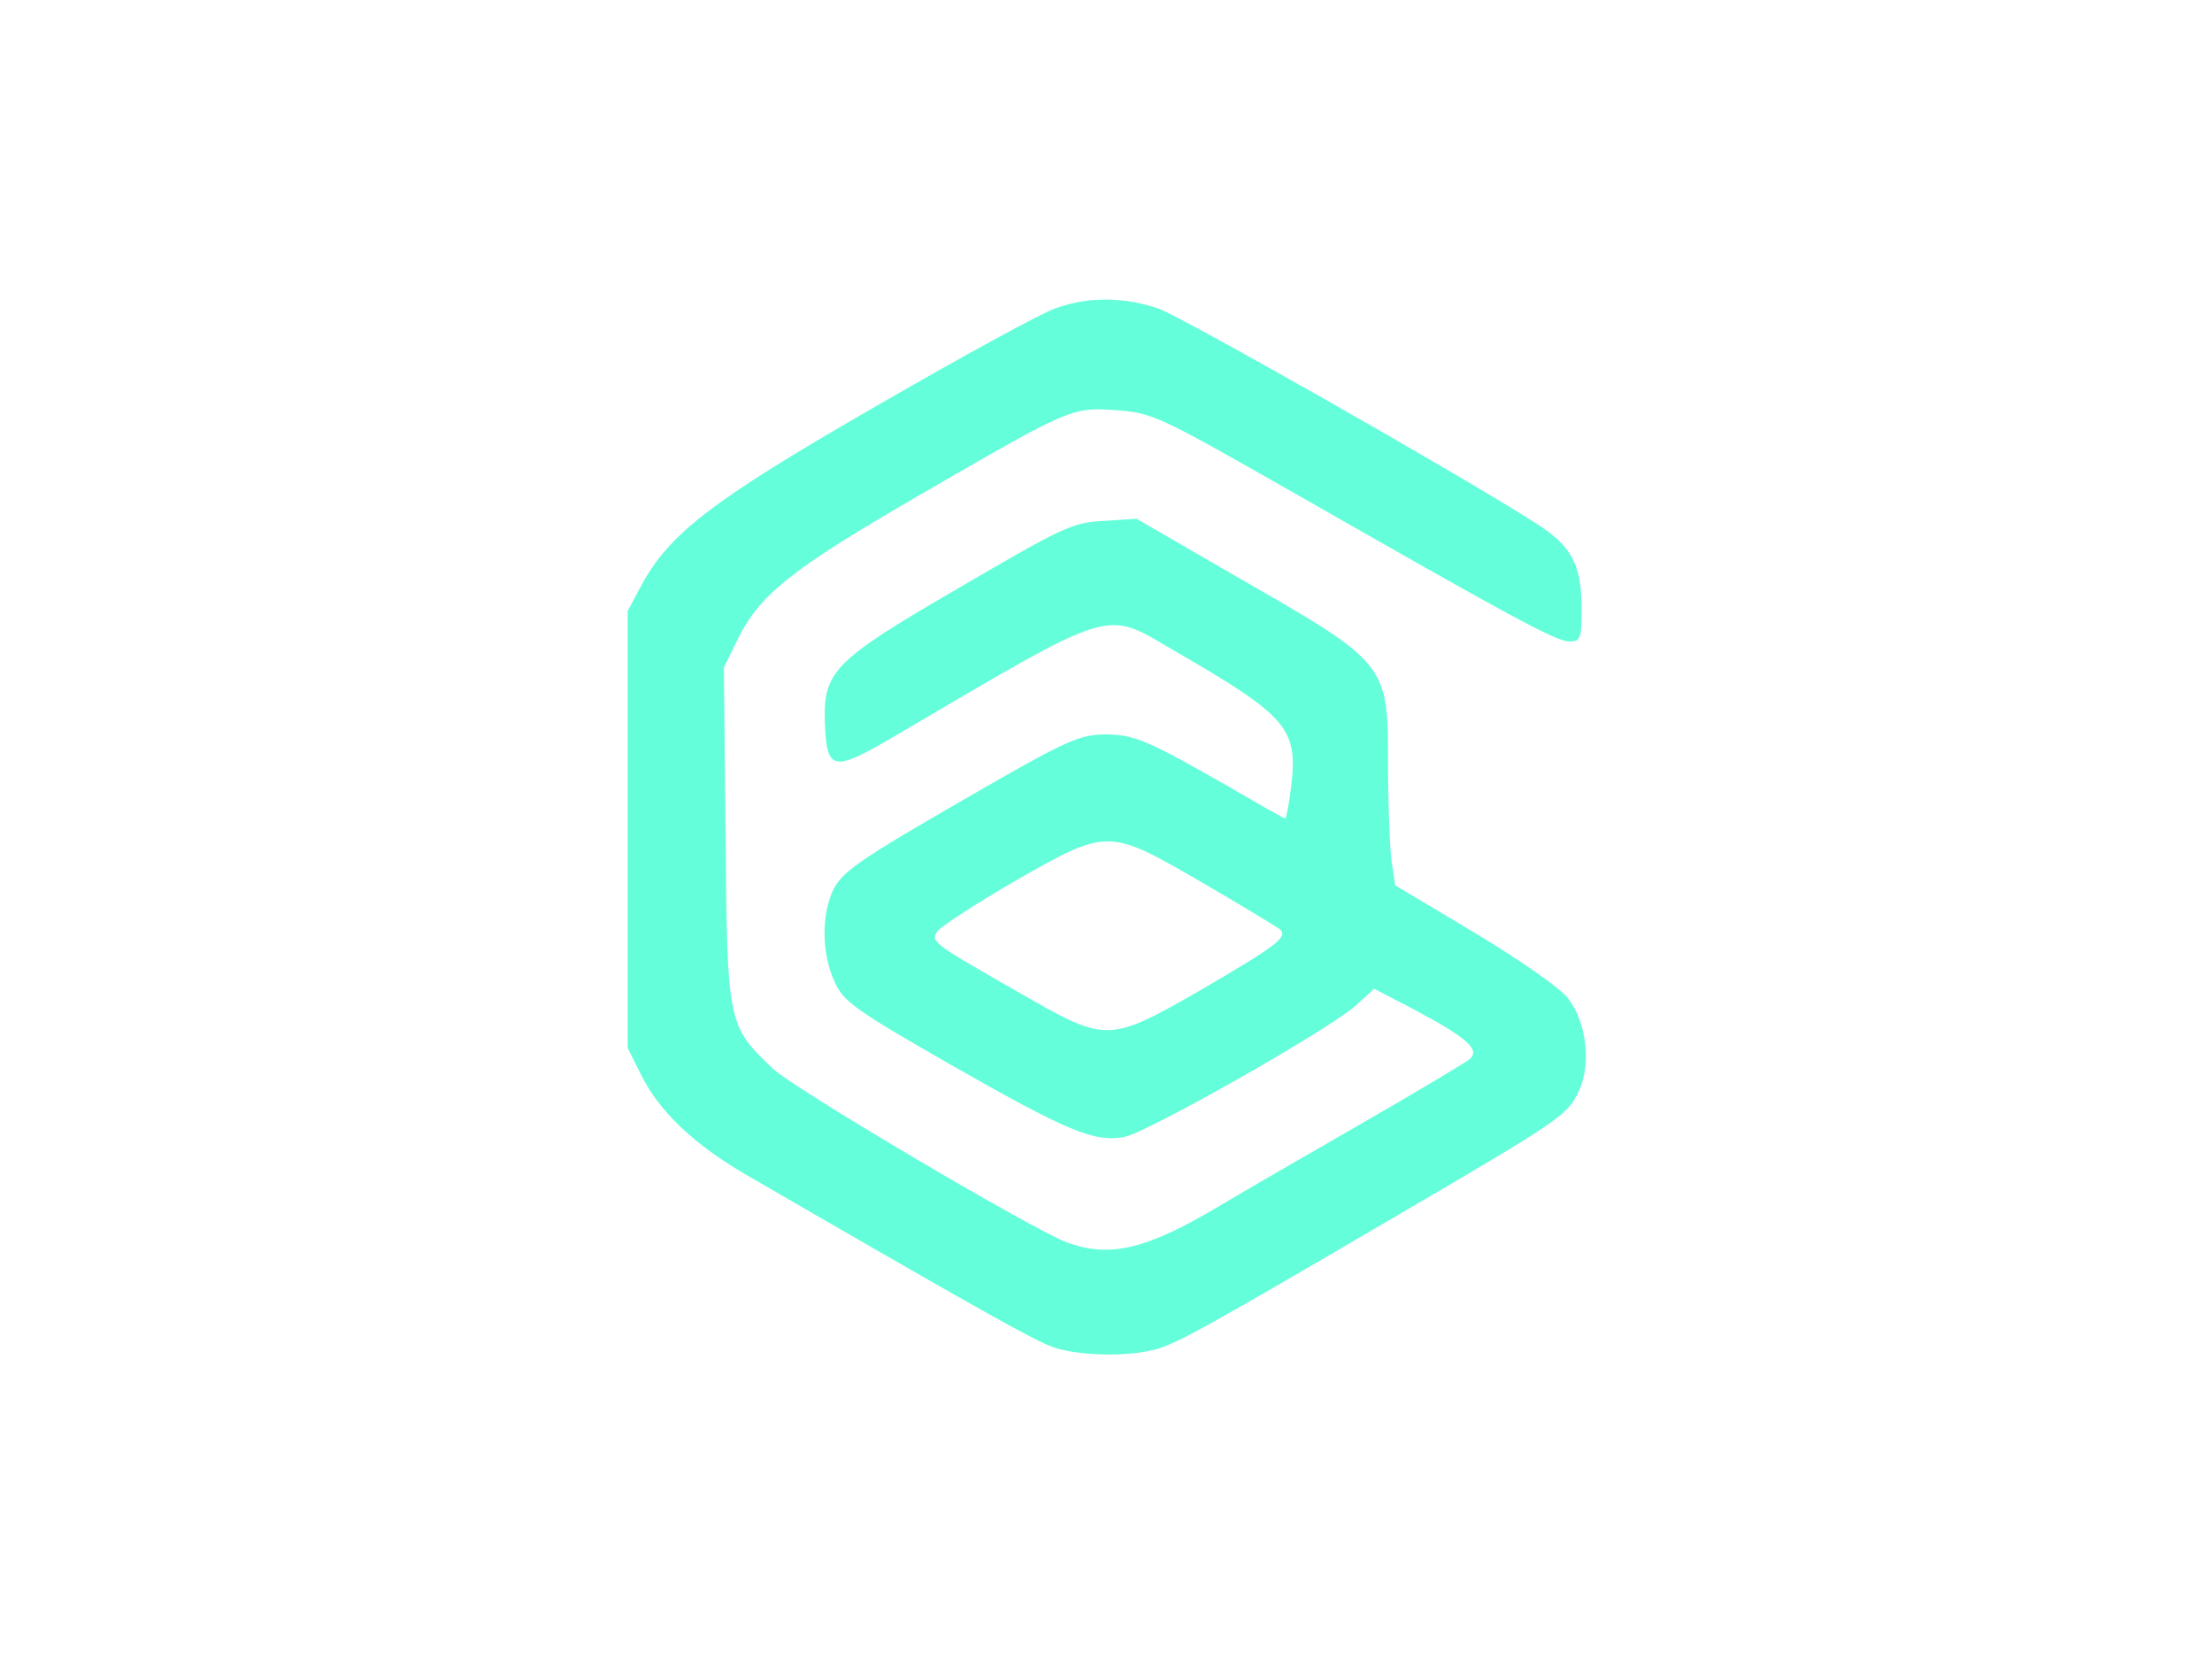
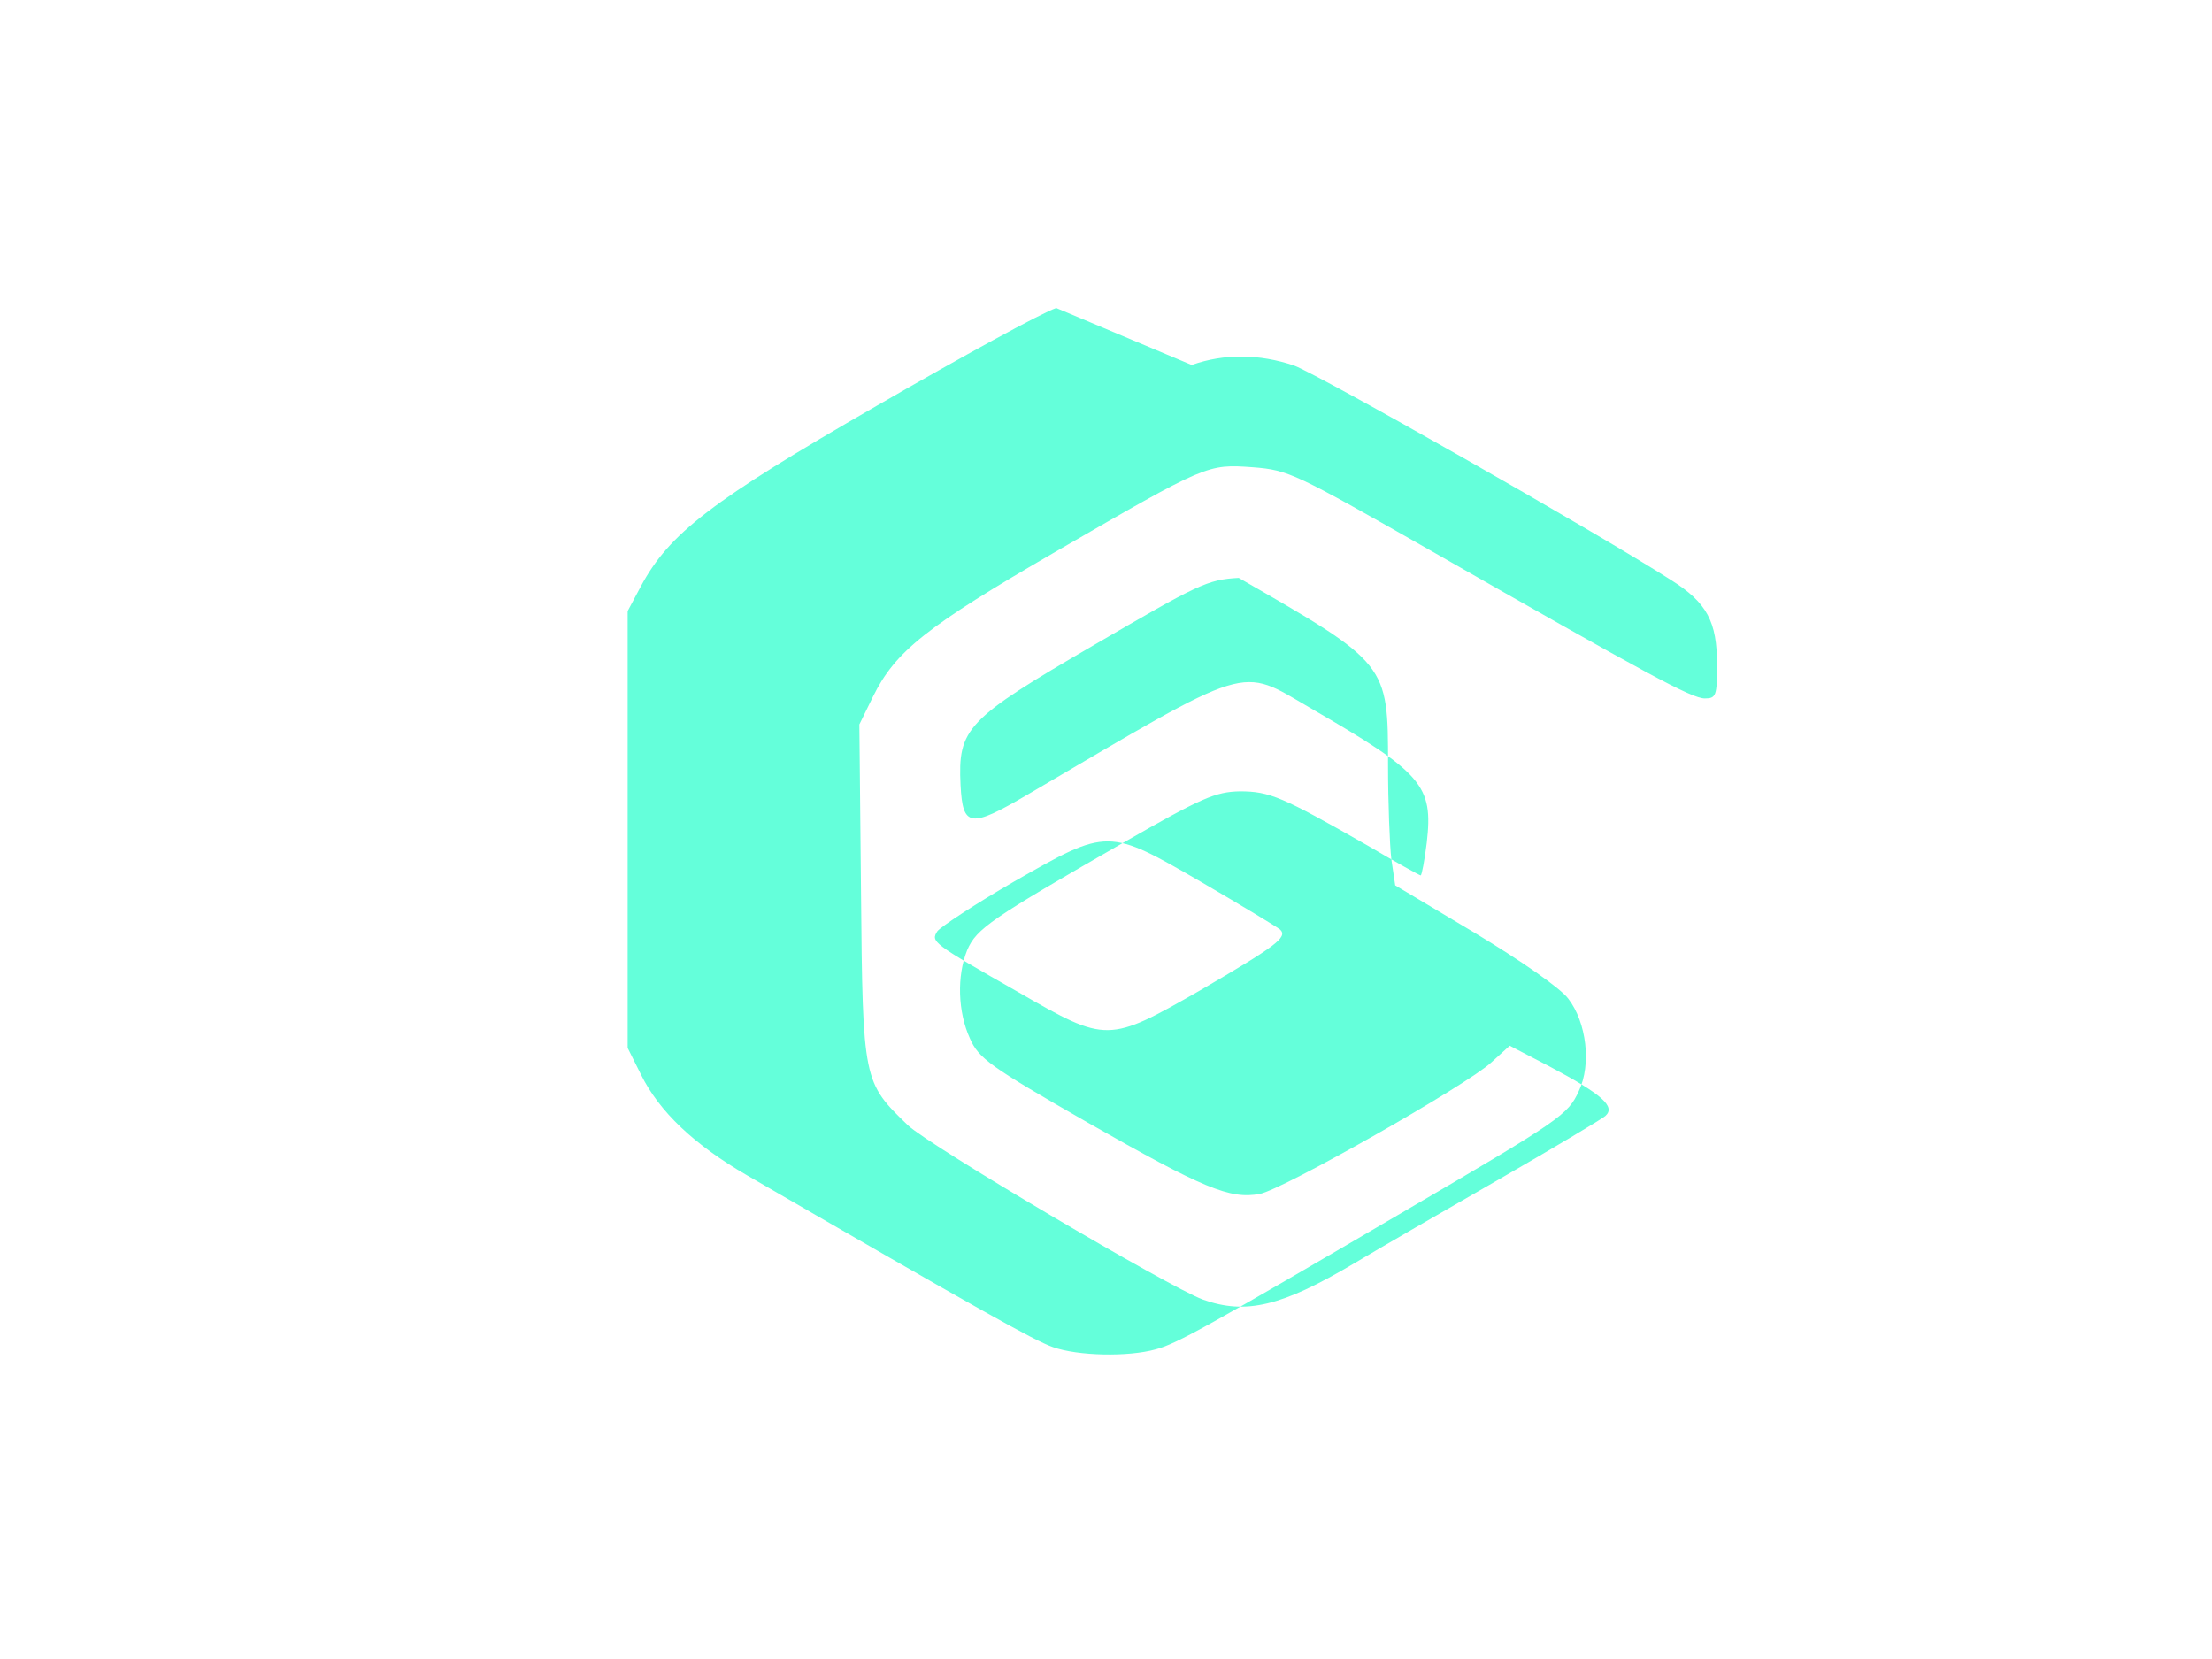
<svg xmlns="http://www.w3.org/2000/svg" version="1.0" width="400pt" height="300pt" viewBox="0 0 400 300" preserveAspectRatio="xMidYMid meet">
  <g transform="translate(0,300) scale(0.1,-0.1)" fill="#64ffda" stroke="none">
-     <path d="M1910 2443 c-25 -8 -171 -88 -325 -177 -299 -172 -375 -231 -426 -326 l-24 -45 0 -395 0 -395 24 -48 c33 -67 96 -127 193 -183 423 -245 518 -298 552 -310 45 -16 136 -18 186 -4 38 10 95 42 445 247 289 169 300 177 320 220 23 48 14 124 -19 167 -14 19 -86 69 -169 119 l-144 86 -7 47 c-3 26 -6 103 -6 171 0 183 0 183 -270 338 l-185 107 -60 -4 c-57 -3 -74 -12 -261 -121 -232 -135 -247 -151 -242 -254 4 -76 17 -78 121 -17 409 240 382 232 511 157 204 -118 223 -140 211 -244 -4 -32 -9 -59 -11 -59 -2 0 -45 24 -96 54 -154 88 -177 98 -231 98 -44 -1 -68 -11 -211 -93 -240 -138 -265 -155 -282 -194 -19 -47 -17 -112 5 -160 16 -36 35 -50 213 -152 209 -119 257 -139 311 -129 42 8 375 197 419 238 l33 30 73 -38 c94 -50 119 -72 100 -89 -7 -6 -94 -58 -193 -115 -99 -57 -217 -125 -262 -152 -130 -77 -195 -93 -273 -65 -62 23 -494 278 -533 315 -81 78 -82 79 -85 421 l-3 304 25 51 c40 81 96 126 331 262 273 158 273 158 356 152 64 -5 76 -11 320 -150 394 -225 473 -268 497 -268 20 0 22 5 22 60 0 79 -18 113 -83 154 -139 89 -638 372 -682 388 -62 21 -126 22 -185 1z m264 -1039 c72 -42 135 -80 141 -85 14 -14 -8 -30 -145 -110 -166 -95 -169 -95 -327 -4 -158 90 -160 92 -148 111 6 8 68 49 139 90 170 97 169 97 340 -2z" />
+     <path d="M1910 2443 c-25 -8 -171 -88 -325 -177 -299 -172 -375 -231 -426 -326 l-24 -45 0 -395 0 -395 24 -48 c33 -67 96 -127 193 -183 423 -245 518 -298 552 -310 45 -16 136 -18 186 -4 38 10 95 42 445 247 289 169 300 177 320 220 23 48 14 124 -19 167 -14 19 -86 69 -169 119 l-144 86 -7 47 c-3 26 -6 103 -6 171 0 183 0 183 -270 338 c-57 -3 -74 -12 -261 -121 -232 -135 -247 -151 -242 -254 4 -76 17 -78 121 -17 409 240 382 232 511 157 204 -118 223 -140 211 -244 -4 -32 -9 -59 -11 -59 -2 0 -45 24 -96 54 -154 88 -177 98 -231 98 -44 -1 -68 -11 -211 -93 -240 -138 -265 -155 -282 -194 -19 -47 -17 -112 5 -160 16 -36 35 -50 213 -152 209 -119 257 -139 311 -129 42 8 375 197 419 238 l33 30 73 -38 c94 -50 119 -72 100 -89 -7 -6 -94 -58 -193 -115 -99 -57 -217 -125 -262 -152 -130 -77 -195 -93 -273 -65 -62 23 -494 278 -533 315 -81 78 -82 79 -85 421 l-3 304 25 51 c40 81 96 126 331 262 273 158 273 158 356 152 64 -5 76 -11 320 -150 394 -225 473 -268 497 -268 20 0 22 5 22 60 0 79 -18 113 -83 154 -139 89 -638 372 -682 388 -62 21 -126 22 -185 1z m264 -1039 c72 -42 135 -80 141 -85 14 -14 -8 -30 -145 -110 -166 -95 -169 -95 -327 -4 -158 90 -160 92 -148 111 6 8 68 49 139 90 170 97 169 97 340 -2z" />
  </g>
</svg>